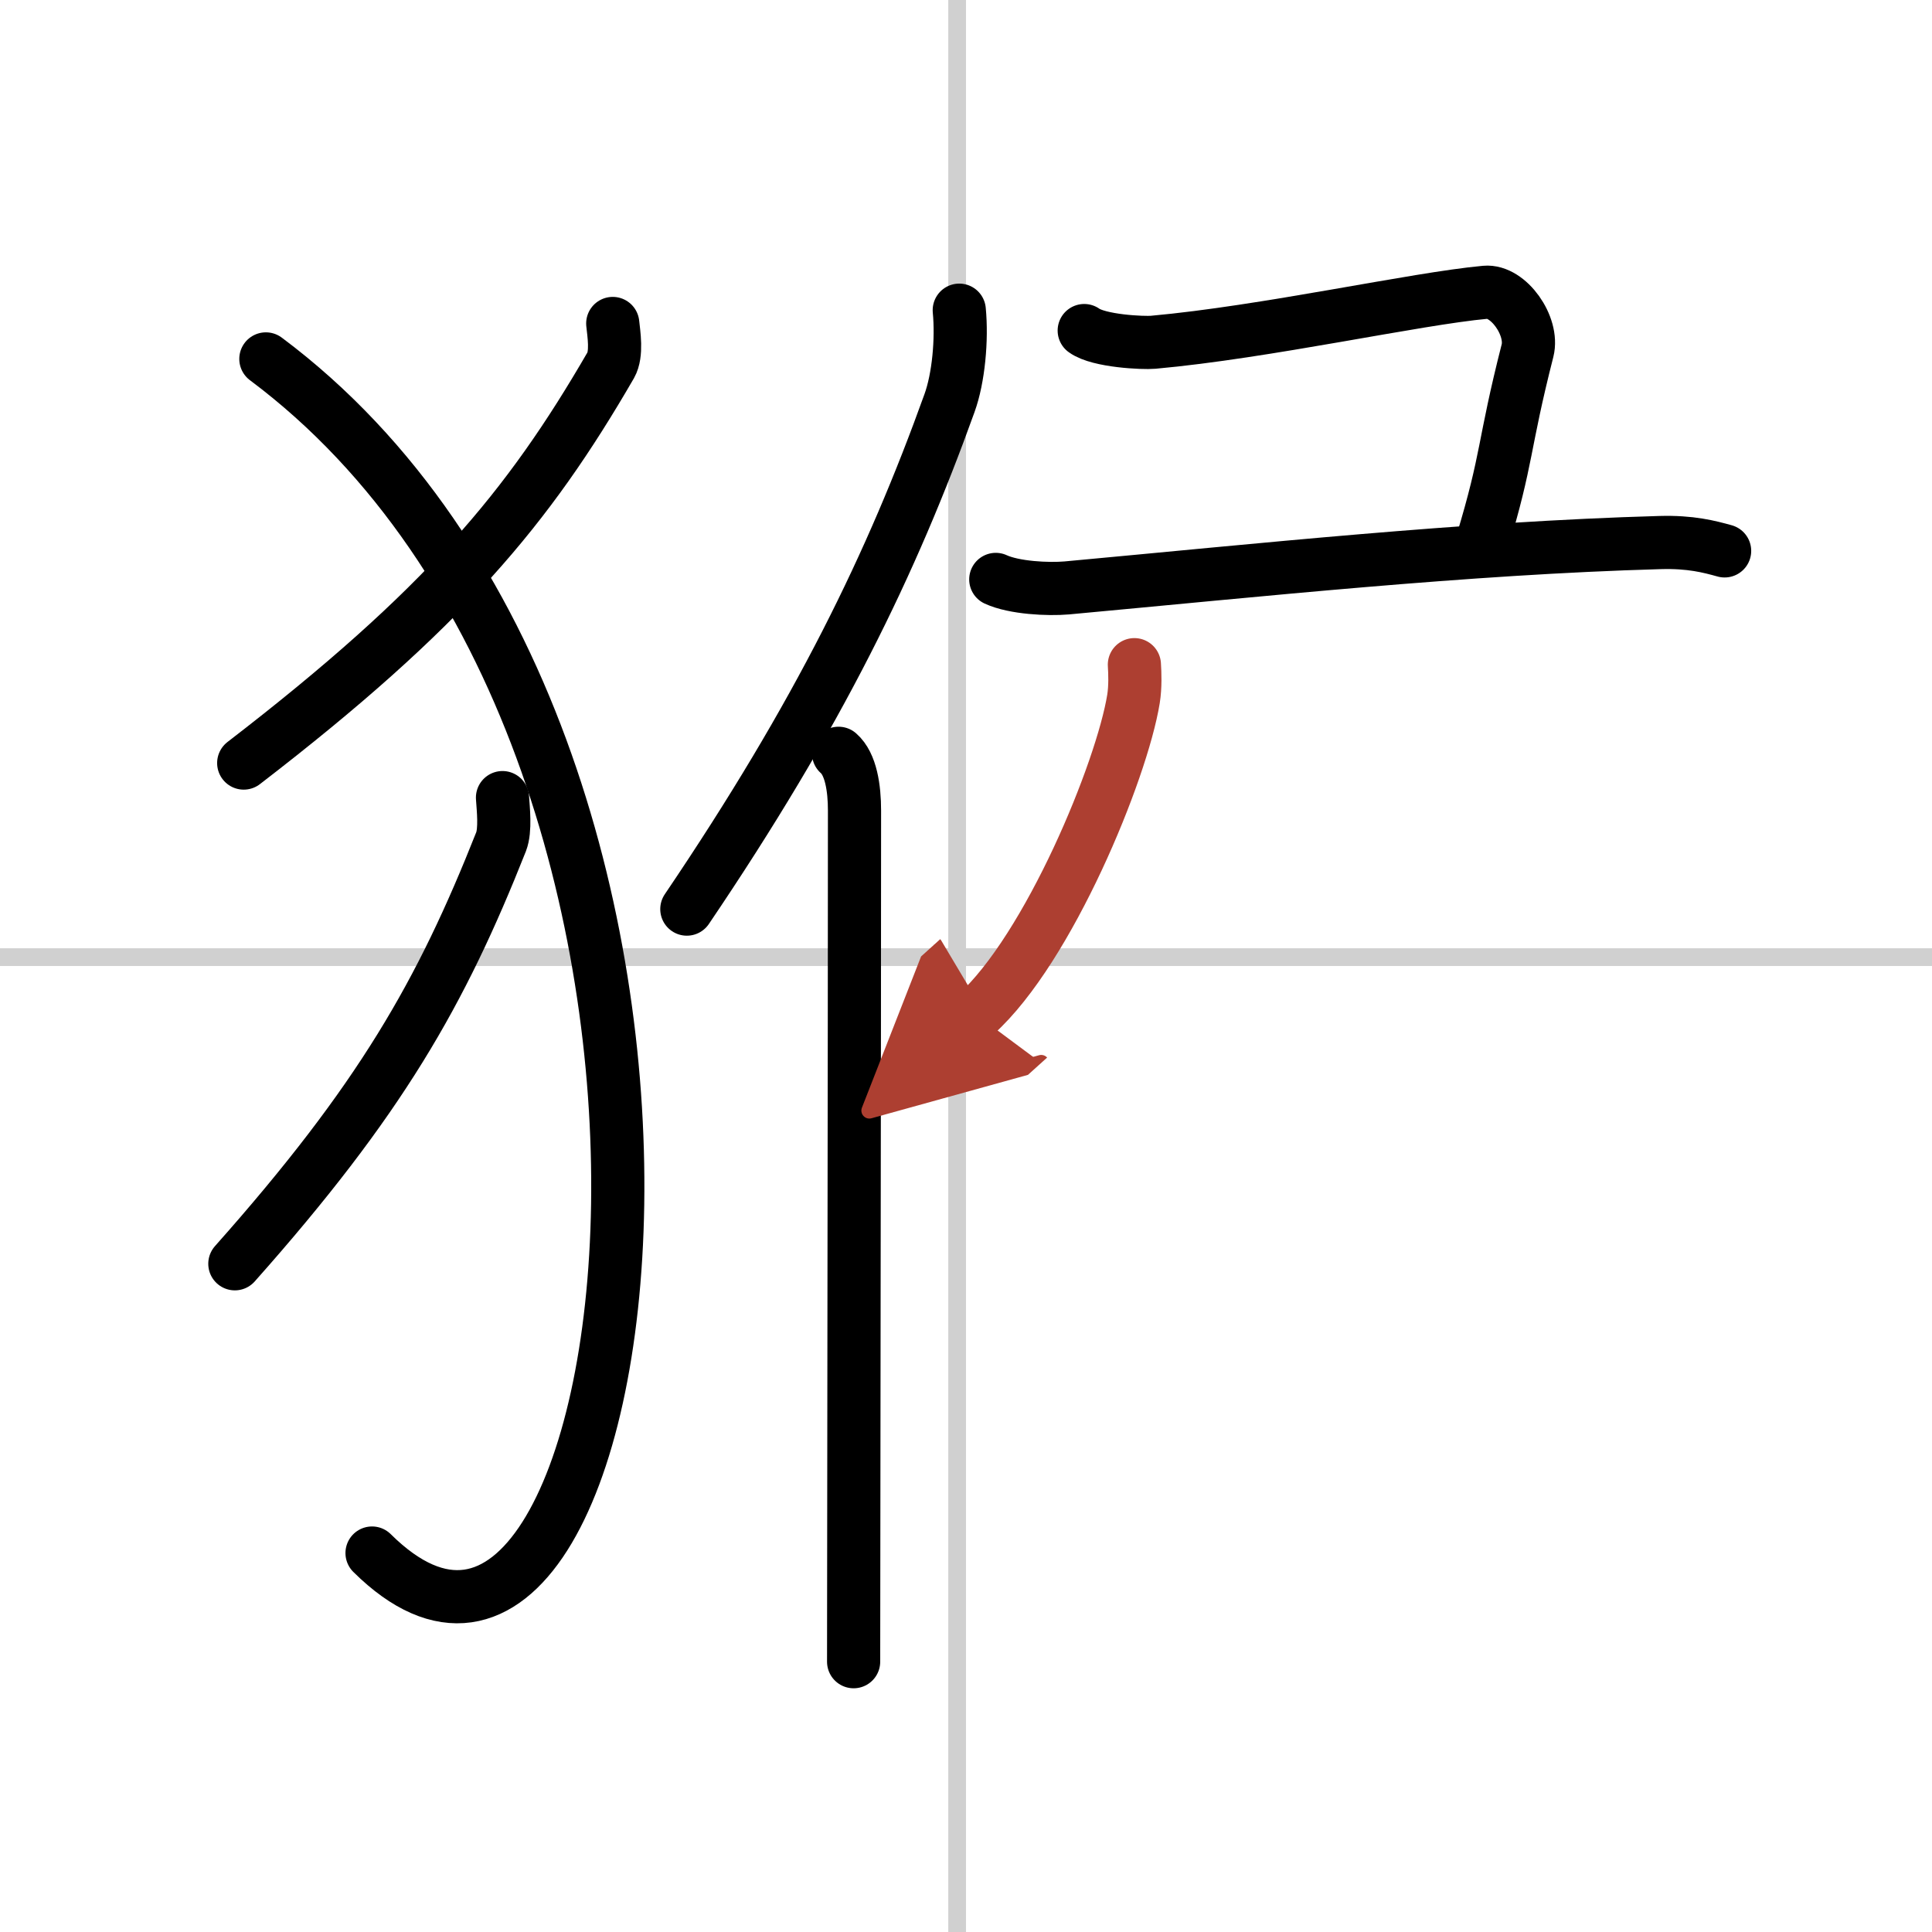
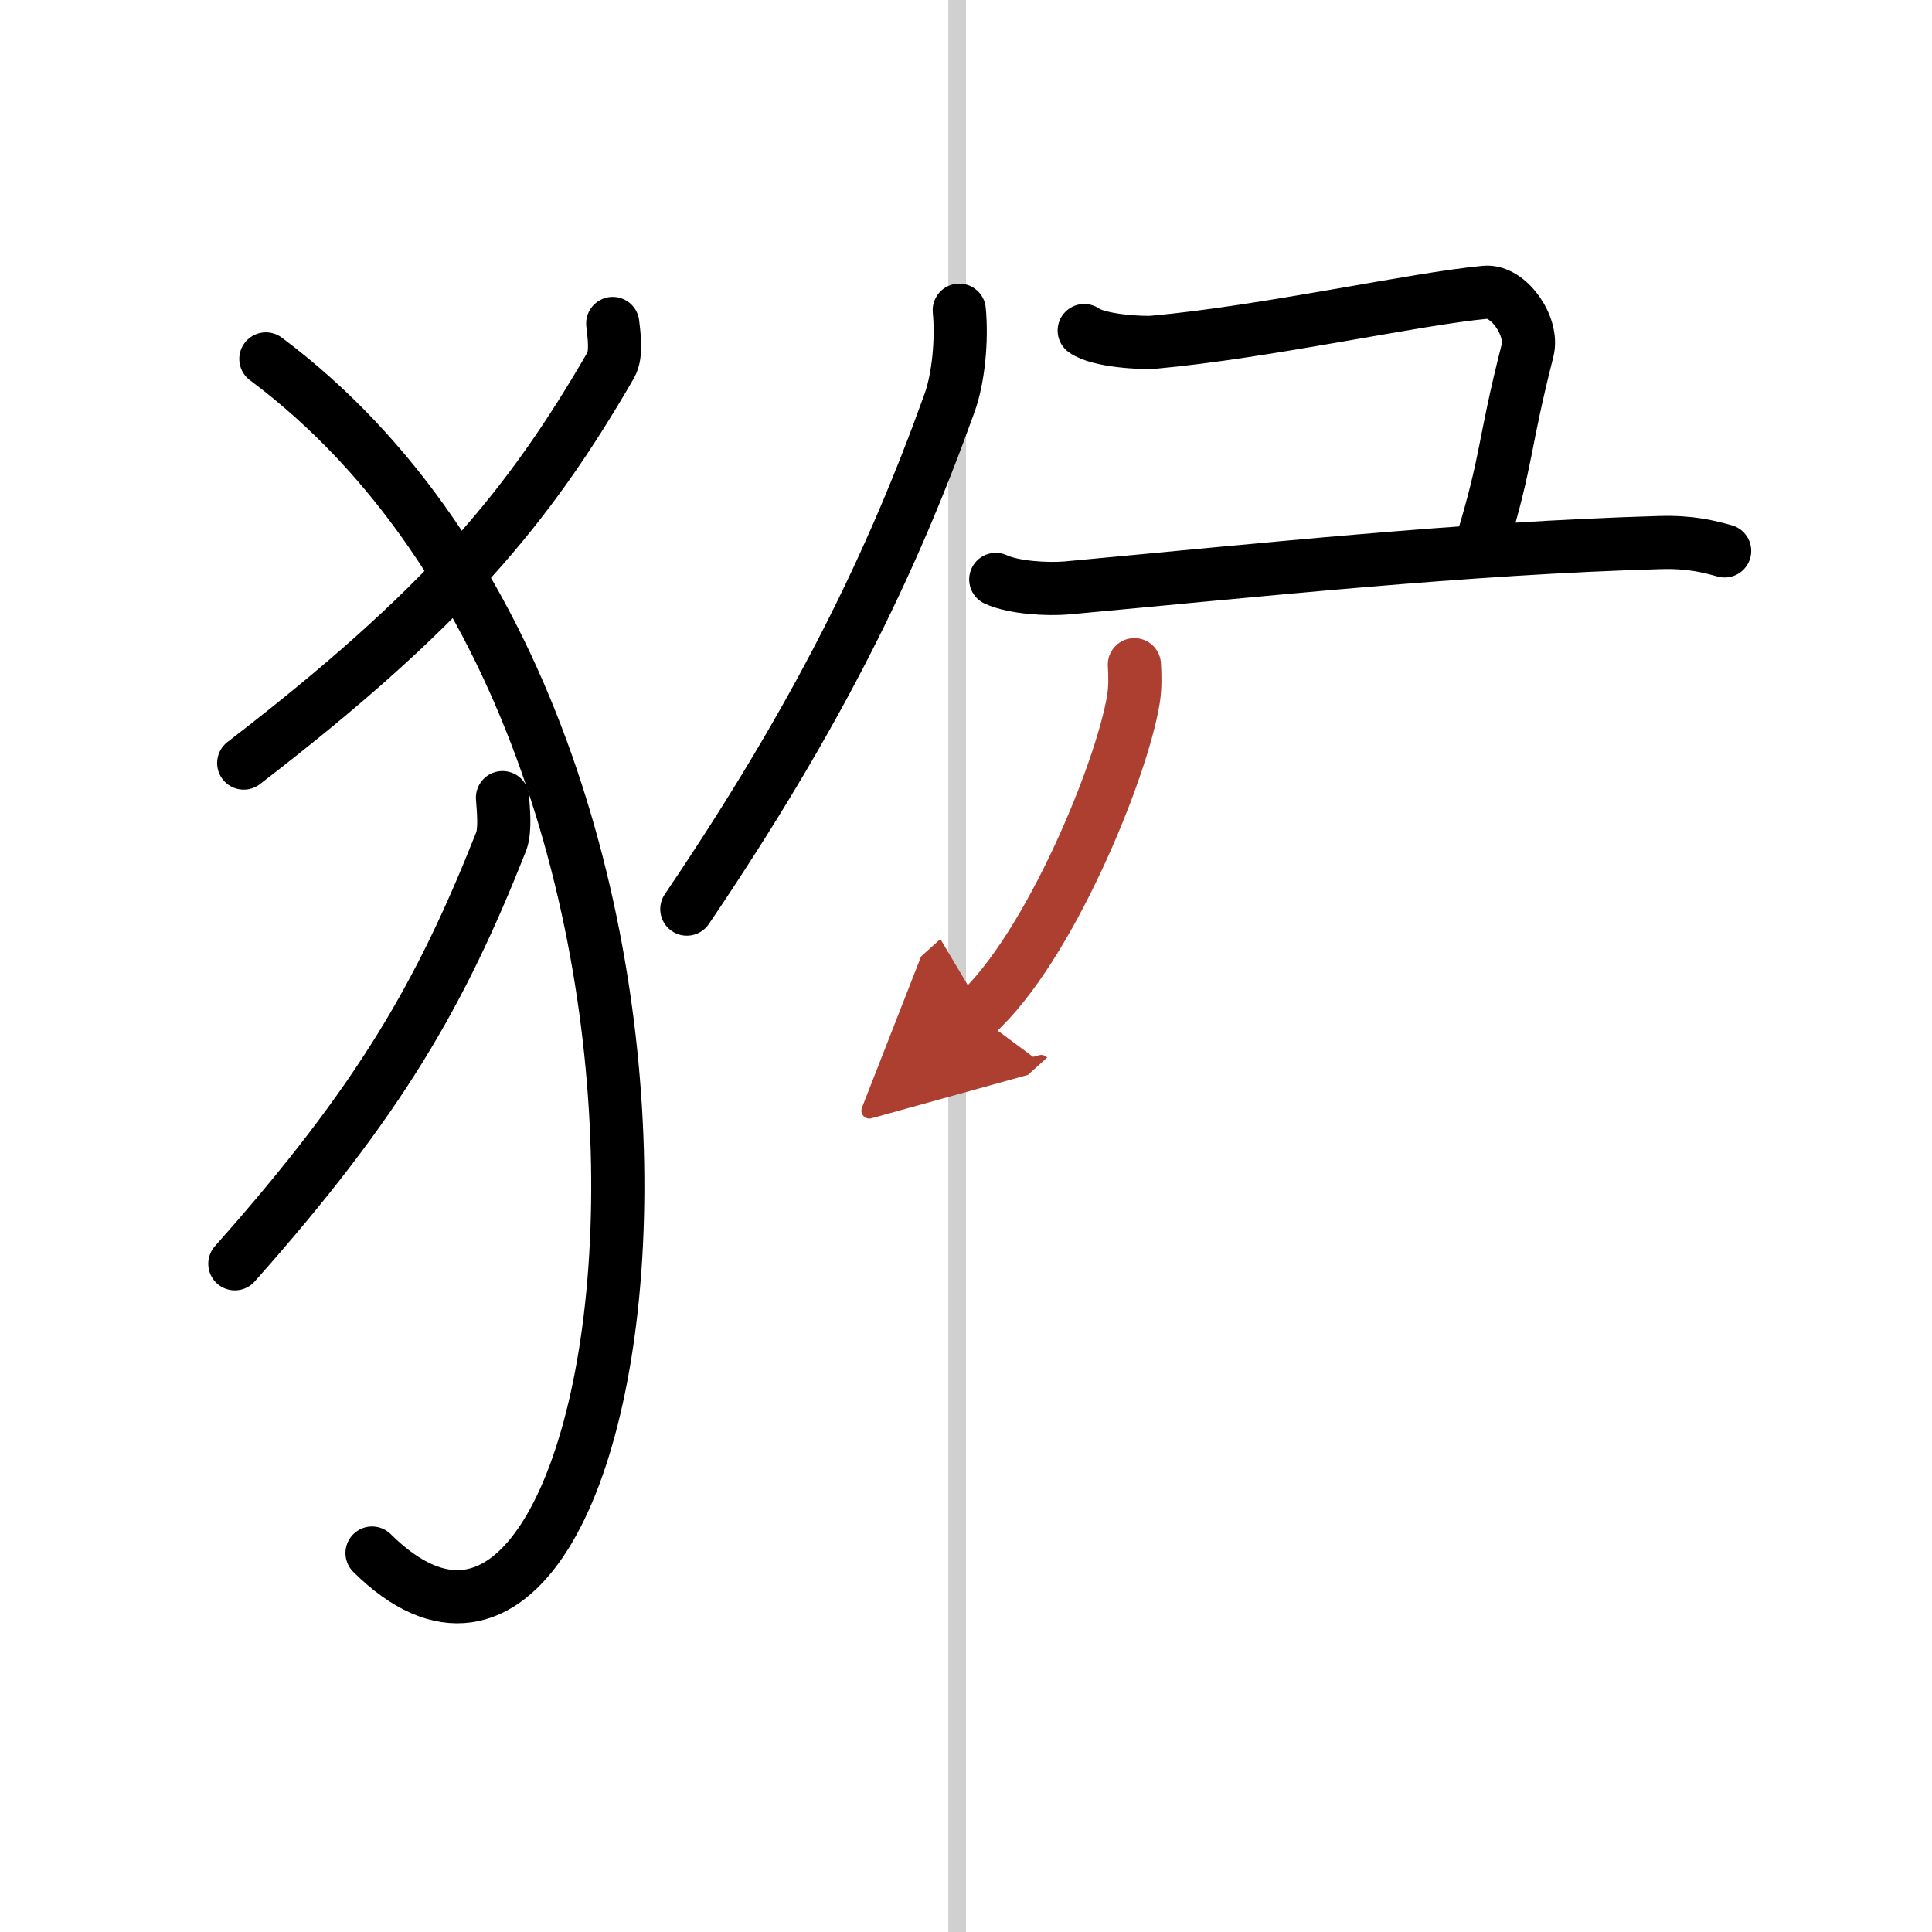
<svg xmlns="http://www.w3.org/2000/svg" width="400" height="400" viewBox="0 0 109 109">
  <defs>
    <marker id="a" markerWidth="4" orient="auto" refX="1" refY="5" viewBox="0 0 10 10">
      <polyline points="0 0 10 5 0 10 1 5" fill="#ad3f31" stroke="#ad3f31" />
    </marker>
  </defs>
  <g fill="none" stroke="#000" stroke-linecap="round" stroke-linejoin="round" stroke-width="3">
    <rect width="100%" height="100%" fill="#fff" stroke="#fff" />
    <line x1="54" x2="54" y2="109" stroke="#d0d0d0" stroke-width="1" />
-     <line x2="109" y1="54" y2="54" stroke="#d0d0d0" stroke-width="1" />
    <path d="m34.57 18.25c0.06 0.58 0.25 1.71-0.11 2.35-4.66 8.05-9.39 13.74-20.71 22.45" />
    <path d="M15,20.25C44.43,42.24,36.5,103,20.99,87.62" />
    <path d="m28.35 45c0.04 0.62 0.18 1.82-0.08 2.49-3.38 8.54-6.81 14.57-15.02 23.81" />
    <path d="m54.12 17.5c0.16 1.66-0.04 3.83-0.55 5.24-3.25 9.04-7.37 17.54-14.82 28.55" />
-     <path d="m47.31 42.5c0.7 0.61 0.9 1.97 0.9 3.23 0 13.52-0.05 40.52-0.05 48.02" />
    <path d="m61.17 18.65c0.83 0.6 3.34 0.71 3.89 0.66 6.34-0.57 14.81-2.46 18.74-2.82 1.3-0.12 2.73 1.91 2.38 3.29-1.39 5.46-1.09 5.96-2.57 10.85" />
    <path d="m56.18 32.69c1.04 0.48 2.96 0.57 4 0.48 10.86-1 22.51-2.25 33.47-2.56 1.74-0.05 2.78 0.23 3.65 0.47" />
    <path d="m64 37.5c0.03 0.48 0.06 1.24-0.05 1.93-0.66 4.07-4.78 14.09-8.89 17.8" marker-end="url(#a)" stroke="#ad3f31" />
  </g>
</svg>